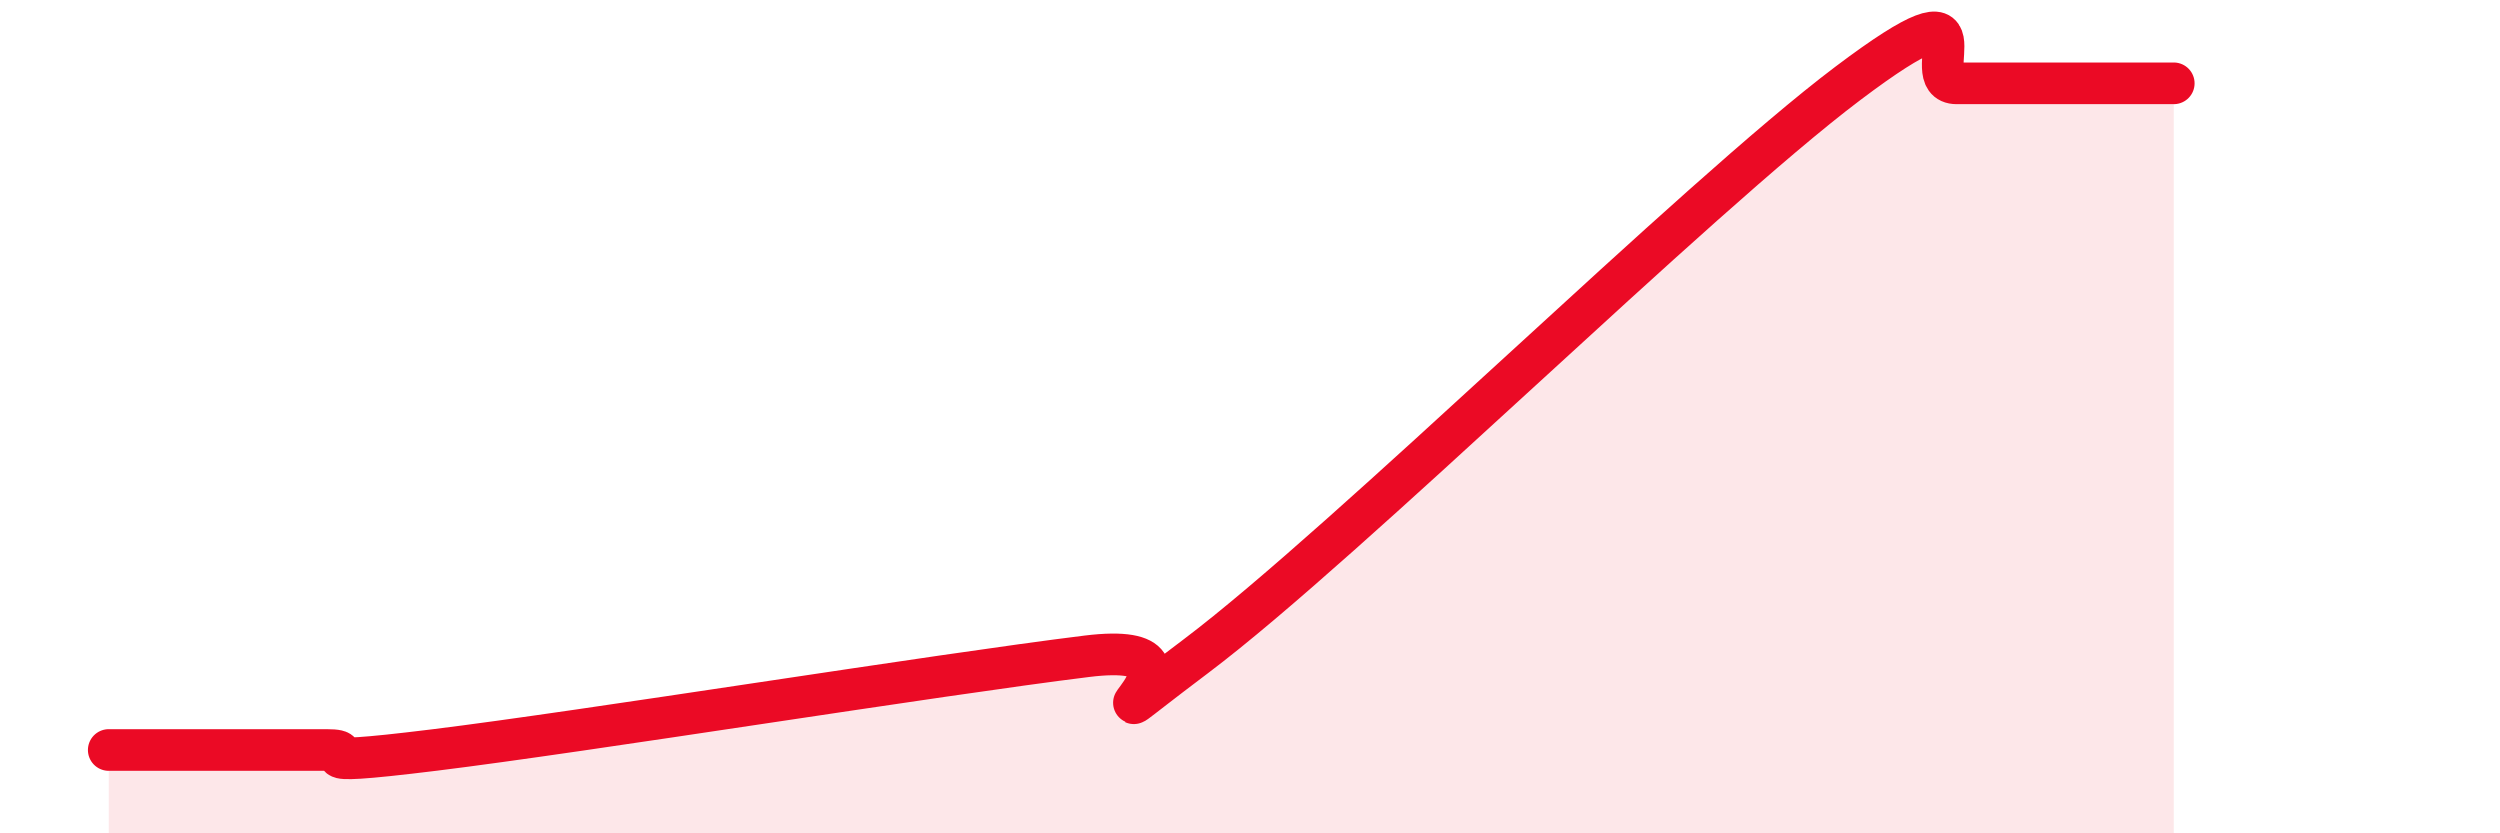
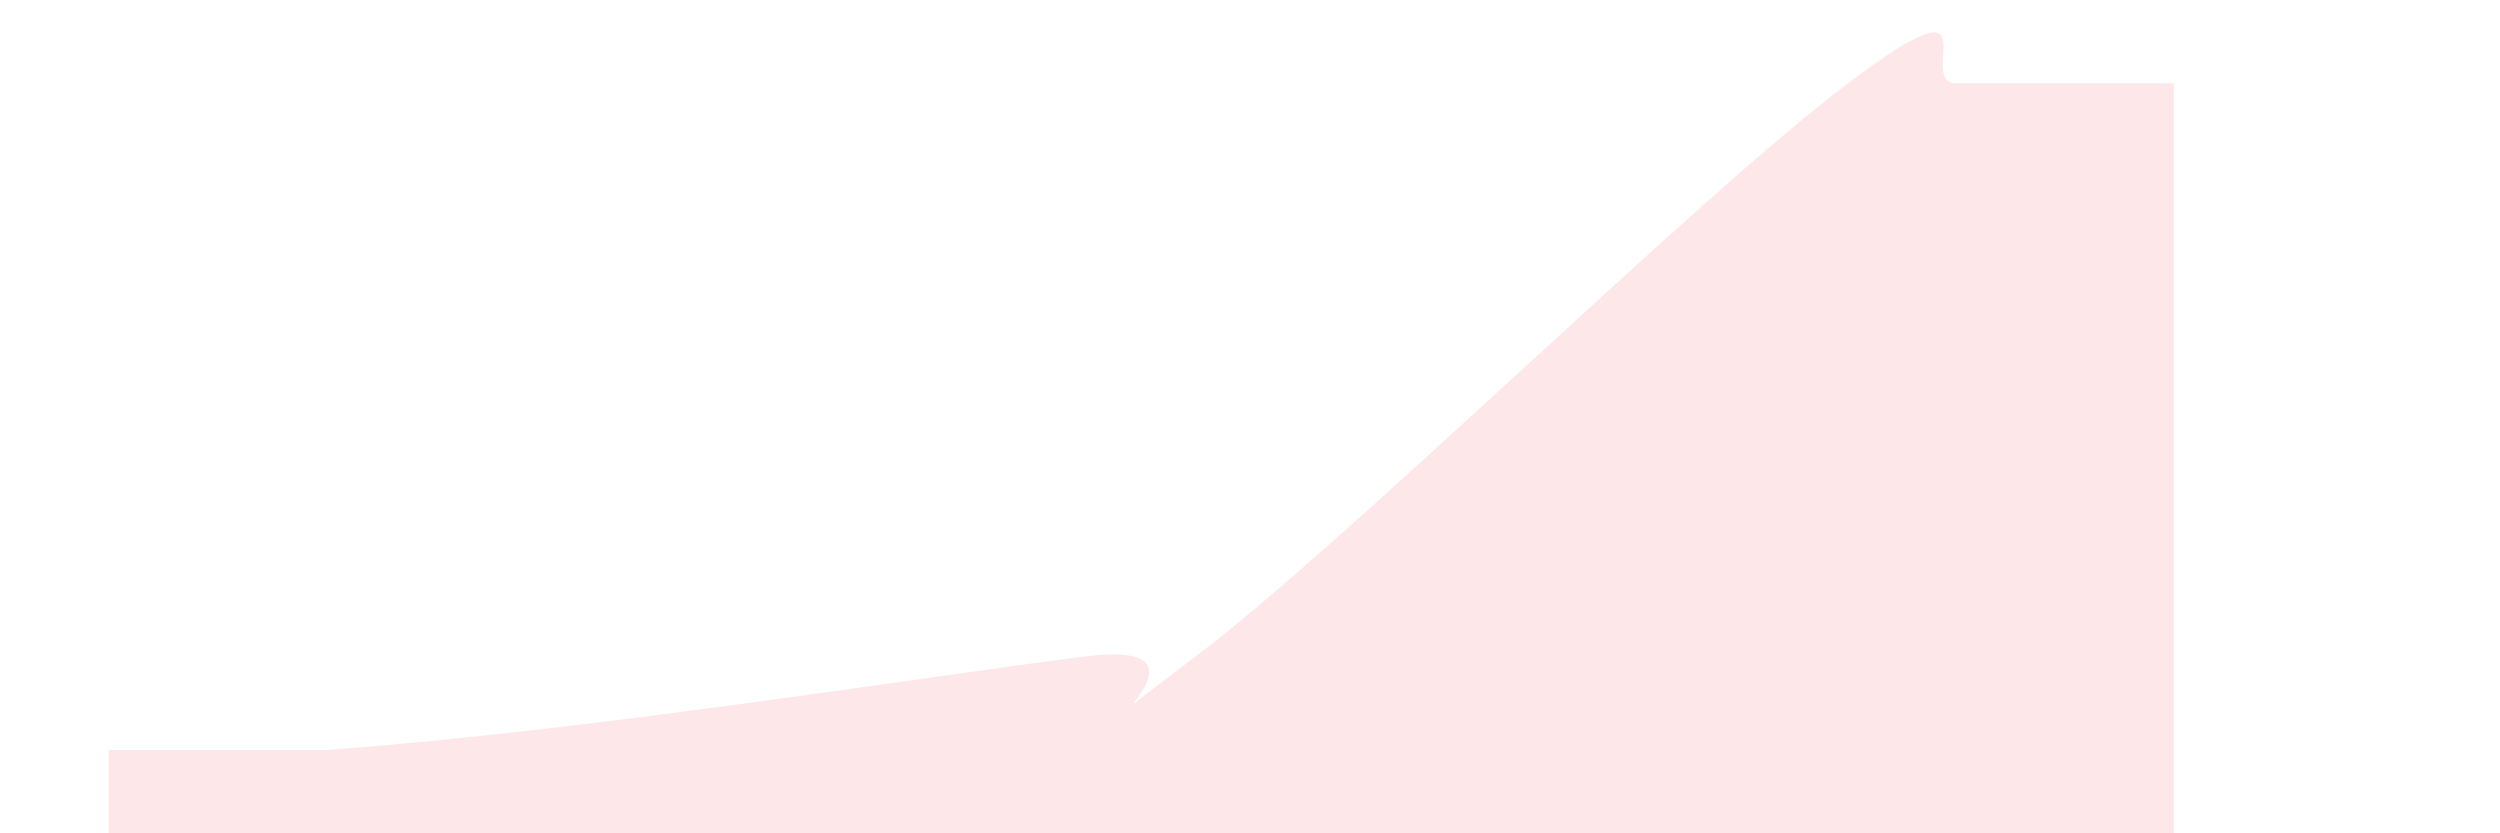
<svg xmlns="http://www.w3.org/2000/svg" width="60" height="20" viewBox="0 0 60 20">
-   <path d="M 2.61,18 C 3.13,18 4.18,18 5.22,18 C 6.26,18 6.79,18 7.83,18 C 8.87,18 6.78,18.45 10.43,18 C 14.08,17.55 22.44,16.2 26.09,15.75 C 29.74,15.3 25.05,18.5 28.7,15.75 C 32.35,13 40.7,4.75 44.35,2 C 48,-0.75 45.92,2 46.96,2 C 48,2 48.53,2 49.57,2 C 50.61,2 51.65,2 52.17,2L52.17 20L2.61 20Z" fill="#EB0A25" opacity="0.1" stroke-linecap="round" stroke-linejoin="round" />
-   <path d="M 2.61,18 C 3.13,18 4.18,18 5.22,18 C 6.26,18 6.79,18 7.83,18 C 8.87,18 6.78,18.45 10.43,18 C 14.08,17.55 22.44,16.2 26.09,15.75 C 29.74,15.3 25.05,18.5 28.7,15.75 C 32.35,13 40.7,4.75 44.35,2 C 48,-0.75 45.92,2 46.96,2 C 48,2 48.53,2 49.57,2 C 50.61,2 51.65,2 52.17,2" stroke="#EB0A25" stroke-width="1" fill="none" stroke-linecap="round" stroke-linejoin="round" />
+   <path d="M 2.61,18 C 3.13,18 4.18,18 5.22,18 C 6.26,18 6.79,18 7.83,18 C 14.08,17.55 22.44,16.2 26.09,15.75 C 29.74,15.3 25.05,18.5 28.7,15.75 C 32.35,13 40.7,4.75 44.35,2 C 48,-0.75 45.92,2 46.96,2 C 48,2 48.53,2 49.57,2 C 50.61,2 51.65,2 52.17,2L52.17 20L2.61 20Z" fill="#EB0A25" opacity="0.1" stroke-linecap="round" stroke-linejoin="round" />
</svg>